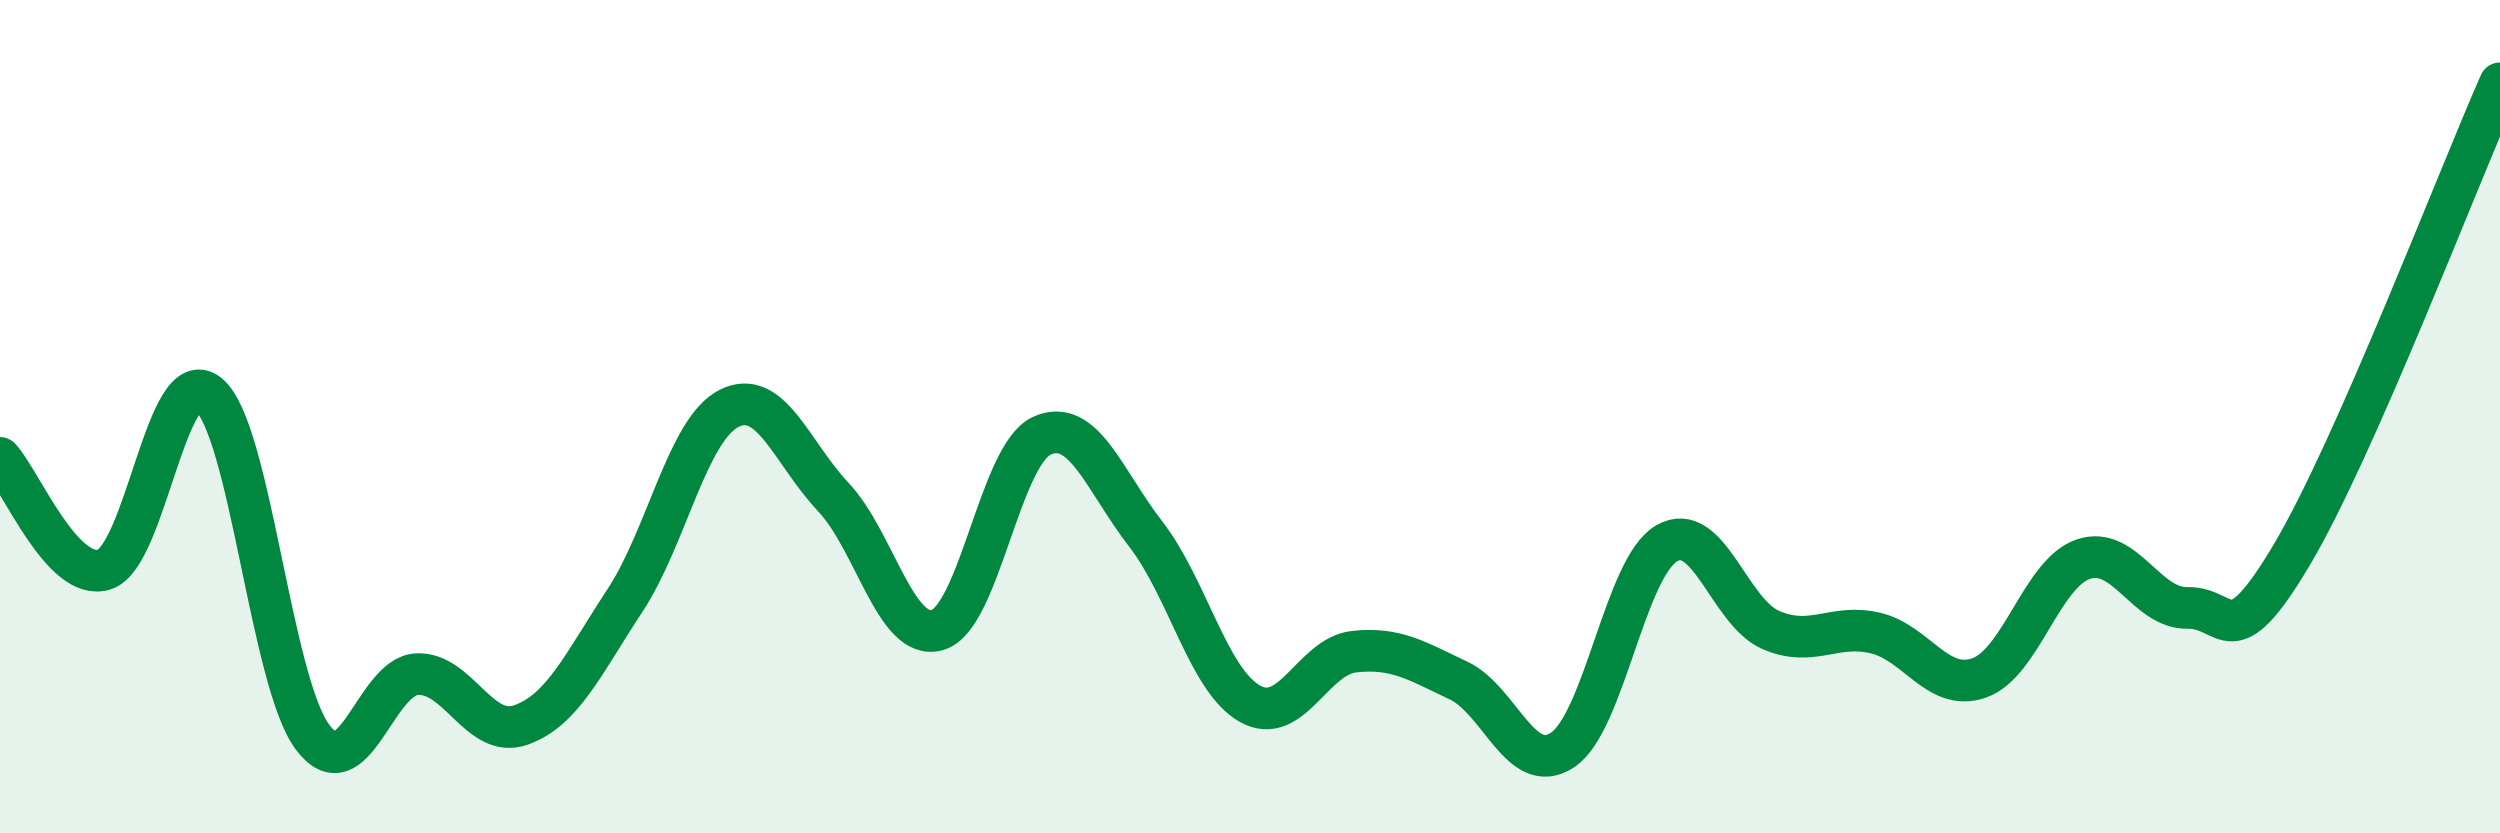
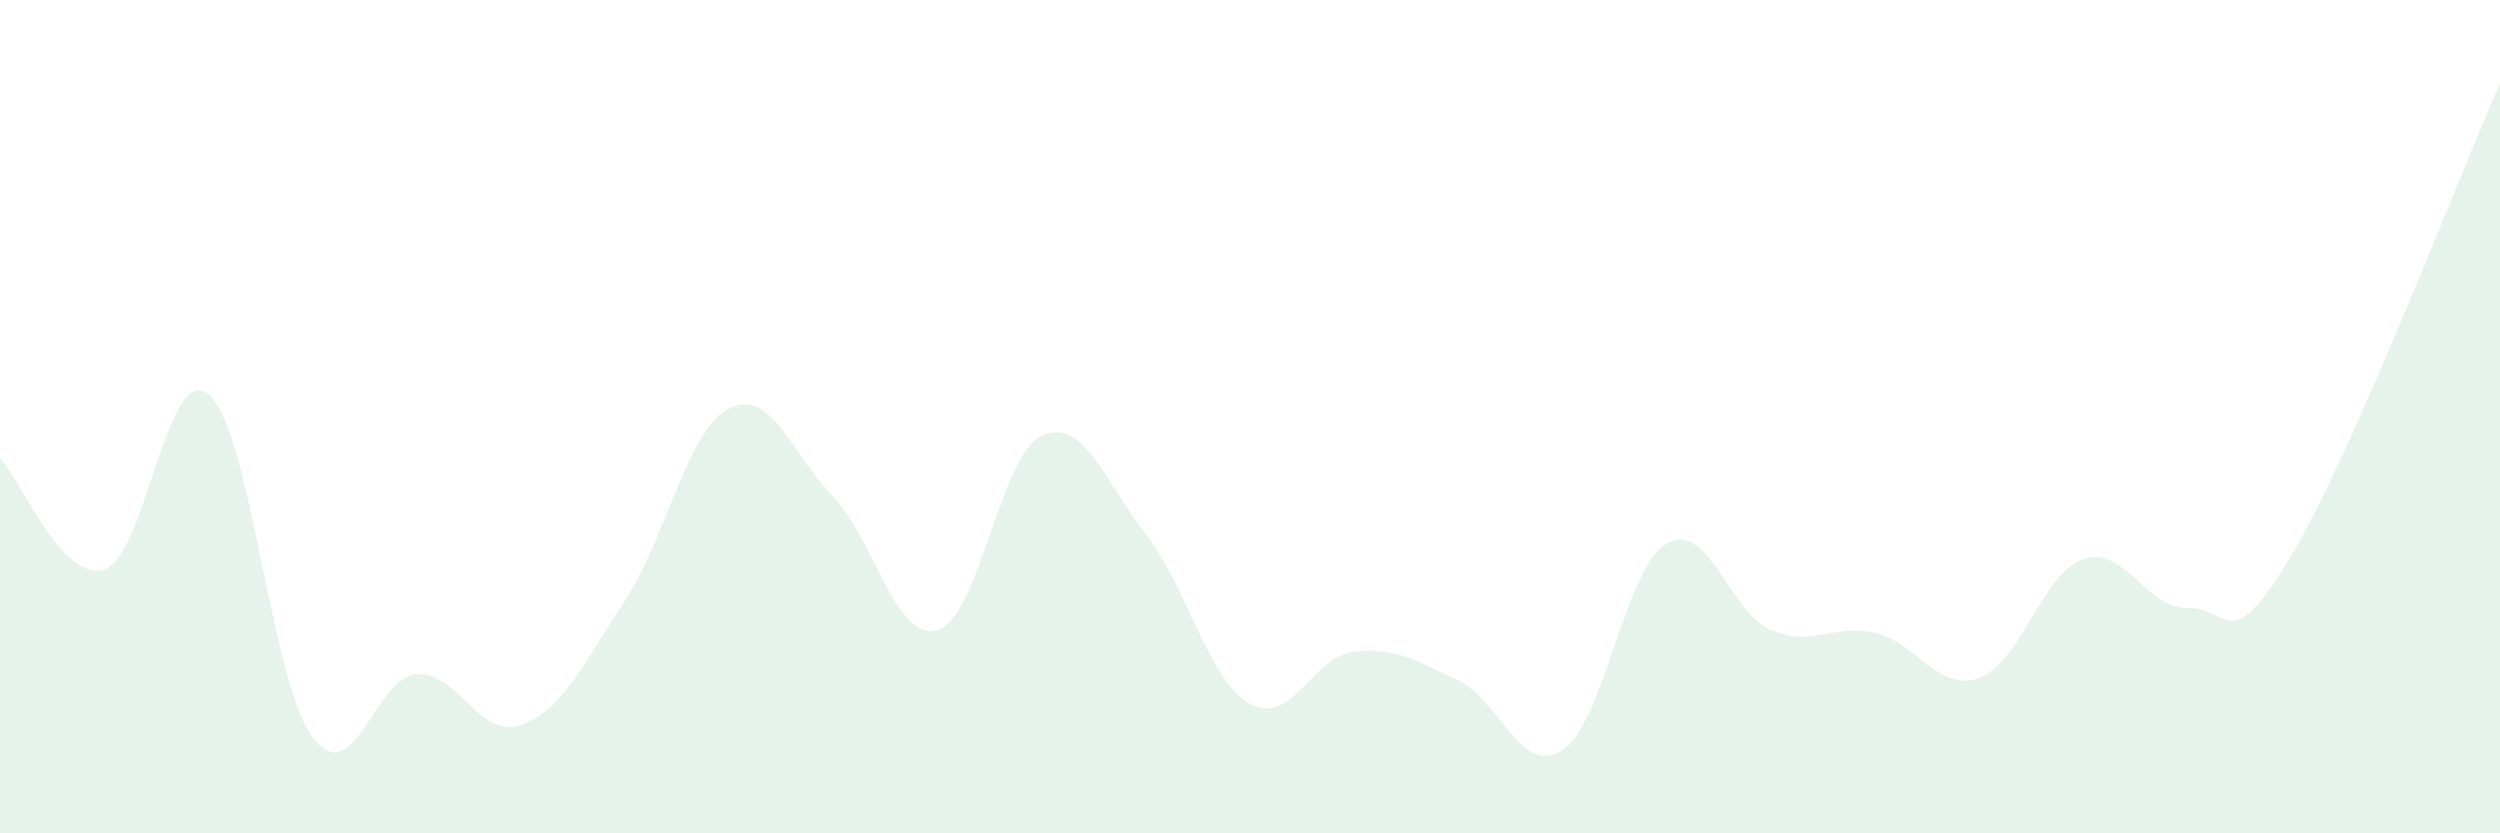
<svg xmlns="http://www.w3.org/2000/svg" width="60" height="20" viewBox="0 0 60 20">
  <path d="M 0,10.99 C 0.5,11.53 1.5,13.98 2.5,13.67 C 3.5,13.36 4,8.66 5,9.46 C 6,10.26 6.5,16.35 7.5,17.69 C 8.5,19.03 9,16.24 10,16.18 C 11,16.12 11.5,17.75 12.5,17.4 C 13.5,17.05 14,15.93 15,14.41 C 16,12.89 16.5,10.3 17.5,9.8 C 18.5,9.3 19,10.87 20,11.93 C 21,12.99 21.5,15.41 22.5,15.12 C 23.5,14.83 24,10.92 25,10.46 C 26,10 26.5,11.53 27.5,12.82 C 28.5,14.11 29,16.33 30,16.89 C 31,17.45 31.5,15.75 32.5,15.64 C 33.5,15.53 34,15.86 35,16.33 C 36,16.8 36.5,18.66 37.5,18 C 38.5,17.34 39,13.62 40,13.04 C 41,12.46 41.5,14.69 42.5,15.12 C 43.5,15.55 44,14.96 45,15.19 C 46,15.42 46.5,16.62 47.5,16.27 C 48.5,15.92 49,13.76 50,13.42 C 51,13.08 51.5,14.61 52.5,14.59 C 53.5,14.57 53.5,15.84 55,13.32 C 56.5,10.8 59,4.26 60,2L60 20L0 20Z" fill="#008740" opacity="0.1" stroke-linecap="round" stroke-linejoin="round" />
-   <path d="M 0,10.99 C 0.5,11.53 1.5,13.98 2.5,13.67 C 3.5,13.36 4,8.66 5,9.46 C 6,10.26 6.5,16.35 7.5,17.69 C 8.5,19.03 9,16.24 10,16.18 C 11,16.12 11.5,17.75 12.5,17.4 C 13.5,17.05 14,15.93 15,14.41 C 16,12.89 16.5,10.3 17.5,9.8 C 18.5,9.3 19,10.87 20,11.93 C 21,12.99 21.5,15.41 22.5,15.12 C 23.5,14.83 24,10.92 25,10.46 C 26,10 26.5,11.53 27.5,12.82 C 28.5,14.11 29,16.33 30,16.89 C 31,17.45 31.5,15.75 32.5,15.64 C 33.5,15.53 34,15.86 35,16.33 C 36,16.8 36.5,18.66 37.5,18 C 38.5,17.34 39,13.62 40,13.04 C 41,12.46 41.5,14.69 42.5,15.12 C 43.5,15.55 44,14.96 45,15.19 C 46,15.42 46.5,16.62 47.5,16.27 C 48.5,15.92 49,13.76 50,13.42 C 51,13.08 51.5,14.61 52.5,14.59 C 53.5,14.57 53.5,15.84 55,13.32 C 56.5,10.8 59,4.26 60,2" stroke="#008740" stroke-width="1" fill="none" stroke-linecap="round" stroke-linejoin="round" />
</svg>